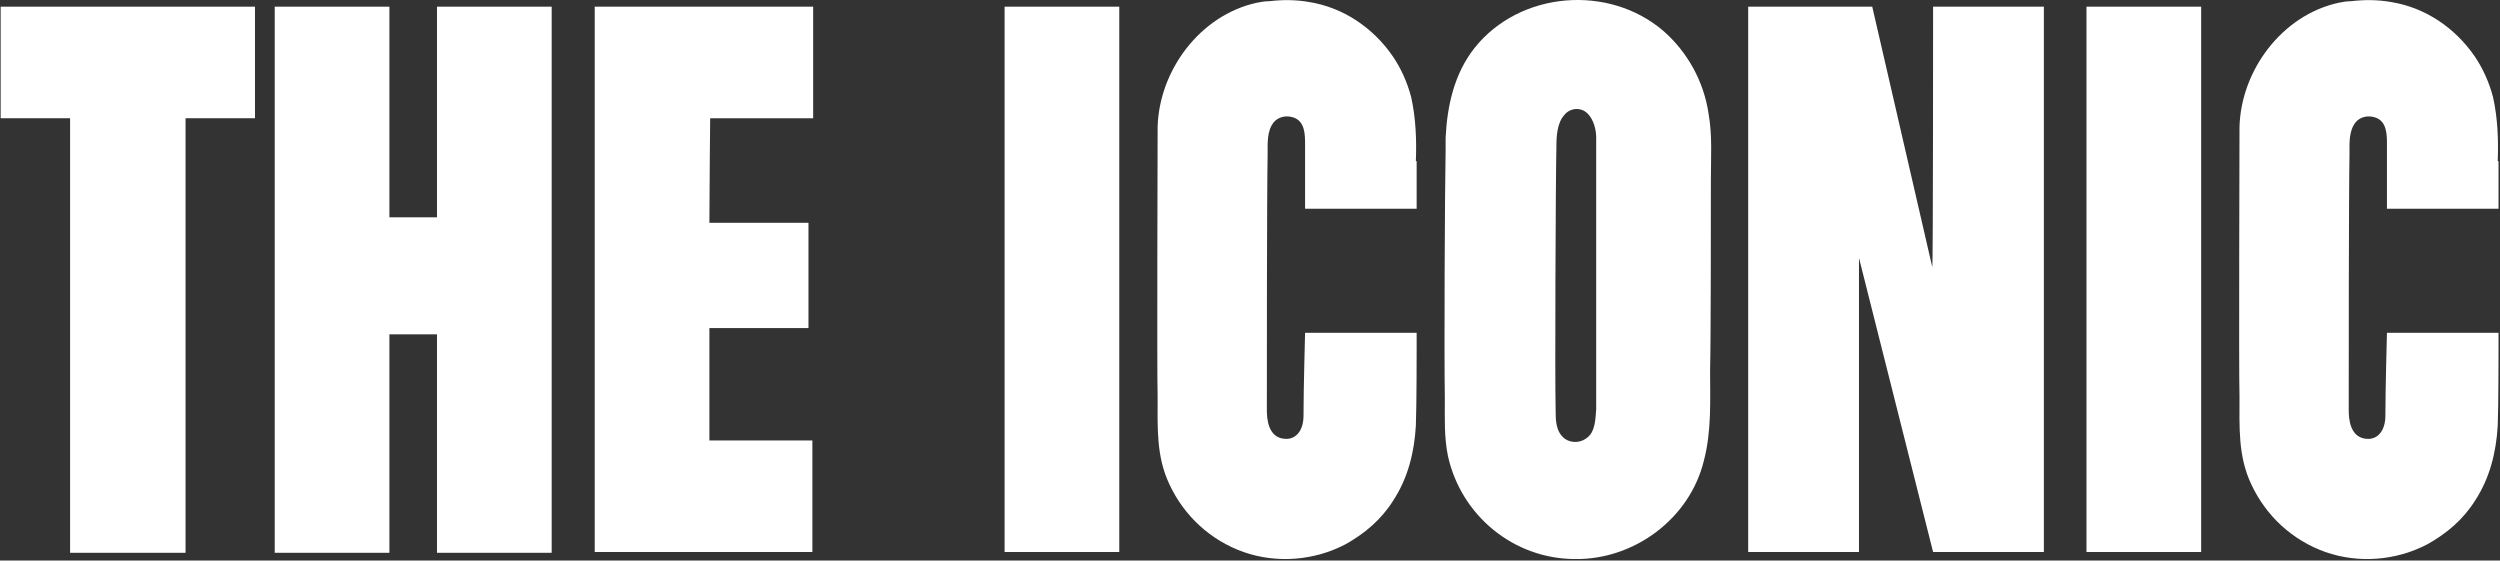
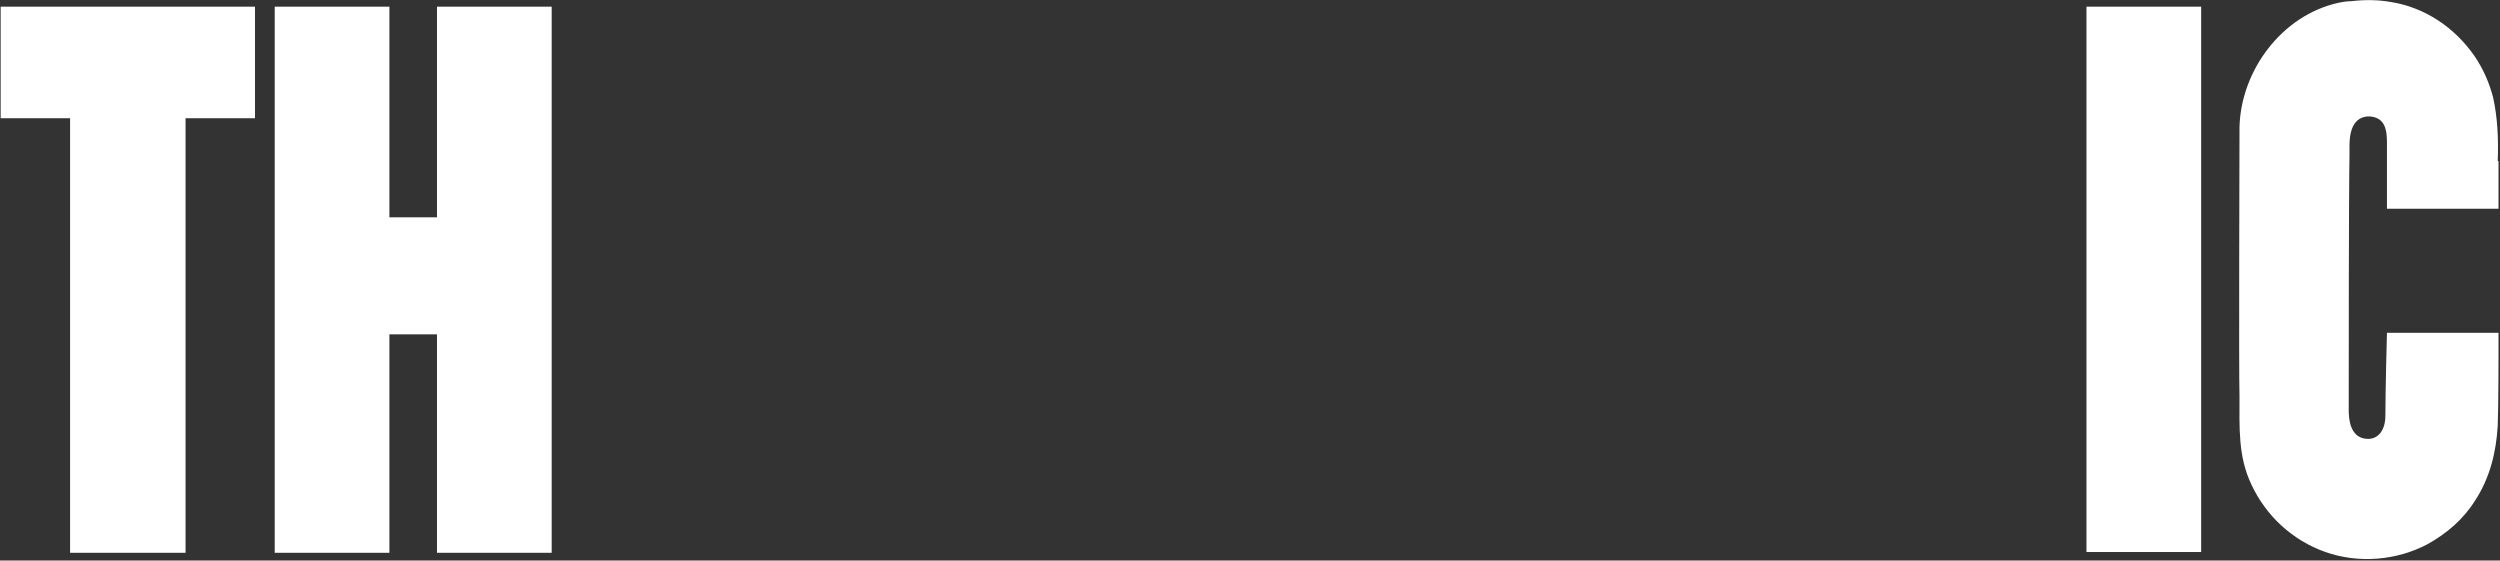
<svg xmlns="http://www.w3.org/2000/svg" width="785" height="176" viewBox="0 0 785 176" fill="none">
  <rect x="0" y="0" width="785" height="176" fill="#333333" stroke="none" />
  <path d="M784.534 109.882C784.534 109.882 784.534 127.52 784.289 133.645C783.799 141.974 781.839 150.058 777.185 157.162C773.51 163.041 768.366 167.451 762.241 170.88C752.443 176.025 740.684 177.005 730.15 173.33C719.861 169.655 711.532 162.061 706.878 152.018C702.713 143.199 703.203 134.135 703.203 124.336C702.958 117.966 703.203 43.495 703.203 39.82C703.693 22.182 716.432 4.789 734.315 0.87C735.539 0.625 736.764 0.38 738.234 0.38C742.399 -0.11 746.563 -0.11 750.728 0.625C761.506 2.34 770.815 8.709 776.94 17.528C779.634 21.447 781.594 25.857 782.819 30.511C784.289 37.126 784.534 43.985 784.289 50.599L784.534 50.599L784.534 65.542L749.503 65.542L749.503 50.599C749.503 48.639 749.503 46.679 749.503 45.455C749.503 42.27 749.503 38.105 745.828 36.881C743.624 36.146 741.174 36.636 739.704 38.35C737.499 41.045 737.744 44.965 737.744 48.149C737.499 61.378 737.499 115.762 737.499 128.745C737.499 131.195 737.744 137.809 743.624 137.809C746.563 137.809 749.013 135.359 749.013 130.46C749.013 122.376 749.503 104.493 749.503 104.493L755.137 104.493C763.466 104.493 784.534 104.493 784.534 104.493L784.534 109.882Z" fill="white" />
  <path d="M691.163 173.33L655.152 173.33L655.152 2.095L691.163 2.095L691.163 173.33Z" fill="white" />
-   <path d="M606.992 2.095L641.778 2.095L641.778 173.33L606.992 173.33C605.522 167.451 583.719 80.976 583.719 80.976L583.719 173.33L548.933 173.33L548.933 2.095L587.884 2.095L606.747 83.915C606.992 83.67 606.992 2.095 606.992 2.095Z" fill="white" />
-   <path d="M536.481 35.656C537.706 42.515 537.216 49.374 537.216 56.234C537.216 66.278 537.216 107.188 536.971 116.252C536.971 125.806 537.461 135.36 535.011 144.669C530.601 162.797 513.208 175.78 494.59 175.535C475.483 175.535 458.825 162.062 454.66 143.199C453.435 137.319 453.68 131.195 453.68 125.071C453.435 111.107 453.68 58.928 453.925 46.925C453.925 45.7 453.925 44.475 453.925 43.25C454.415 33.206 456.62 23.163 462.989 15.078C477.197 -2.805 505.124 -5.009 522.272 9.689C529.866 16.303 535.011 25.612 536.481 35.656ZM501.205 128.5C501.205 118.702 501.205 47.905 501.205 43.25C501.205 40.8 500.47 37.616 498.51 35.656C496.305 33.451 492.876 33.941 491.161 36.146C488.956 38.596 488.711 42.76 488.711 45.945C488.466 55.744 488.221 120.171 488.466 128.5C488.466 131.93 488.466 135.605 491.406 137.809C493.611 139.279 496.55 139.034 498.51 137.319C500.96 135.36 500.96 131.44 501.205 128.5Z" fill="white" />
-   <path d="M444.826 109.882C444.826 109.882 444.826 127.52 444.581 133.645C444.091 141.974 442.132 150.058 437.477 157.162C433.803 163.041 428.658 167.451 422.534 170.88C412.735 176.025 400.976 177.005 390.443 173.33C380.154 169.655 371.825 162.061 367.17 152.018C363.006 143.199 363.496 134.135 363.496 124.336C363.251 117.966 363.496 43.495 363.496 39.82C363.986 22.182 376.724 4.789 394.607 0.87C395.832 0.625 397.057 0.38 398.527 0.38C402.691 -0.11 406.856 -0.11 411.02 0.625C421.799 2.34 431.108 8.709 437.232 17.528C439.927 21.447 441.887 25.857 443.112 30.511C444.581 37.126 444.826 43.985 444.581 50.599L444.826 50.599L444.826 65.542L409.795 65.542L409.795 50.599C409.795 48.639 409.795 46.679 409.795 45.455C409.795 42.27 409.795 38.105 406.121 36.881C403.916 36.146 401.466 36.636 399.996 38.35C397.792 41.045 398.037 44.965 398.037 48.149C397.792 61.378 397.792 115.762 397.792 128.745C397.792 131.195 398.037 137.809 403.916 137.809C406.856 137.809 409.305 135.359 409.305 130.46C409.305 122.376 409.795 104.493 409.795 104.493L415.43 104.493C423.759 104.493 444.826 104.493 444.826 104.493L444.826 109.882Z" fill="white" />
-   <path d="M351.455 173.33L315.445 173.33L315.445 2.095L351.455 2.095L351.455 173.33Z" fill="white" />
-   <path d="M222.75 138.299L255.086 138.299L255.086 145.648C255.086 145.893 255.086 146.138 255.086 146.383C255.086 154.712 255.086 162.306 255.086 170.88C255.086 171.125 255.086 171.37 255.086 171.615C255.086 171.86 255.086 171.86 255.086 172.105L255.086 173.33L186.739 173.33L186.739 2.095L255.331 2.095L255.331 37.126L222.995 37.126C222.995 37.126 222.75 61.378 222.75 69.952L253.861 69.952L253.861 103.023L222.75 103.023L222.75 104.738C222.75 105.718 222.75 106.698 222.75 107.188C222.75 115.272 222.75 130.215 222.75 138.299Z" fill="white" />
  <path d="M137.216 2.095L173.227 2.095L173.227 173.575L137.216 173.575L137.216 104.983L122.273 104.983L122.273 173.575L86.262 173.575L86.262 2.095L122.273 2.095L122.273 68.237L137.216 68.237L137.216 2.095Z" fill="white" />
  <path d="M58.264 2.095L80.067 2.095L80.067 37.126L58.264 37.126L58.264 173.575L22.008 173.575L22.008 37.126L0.206 37.126L0.206 2.095L22.008 2.095L58.264 2.095Z" fill="white" />
</svg>